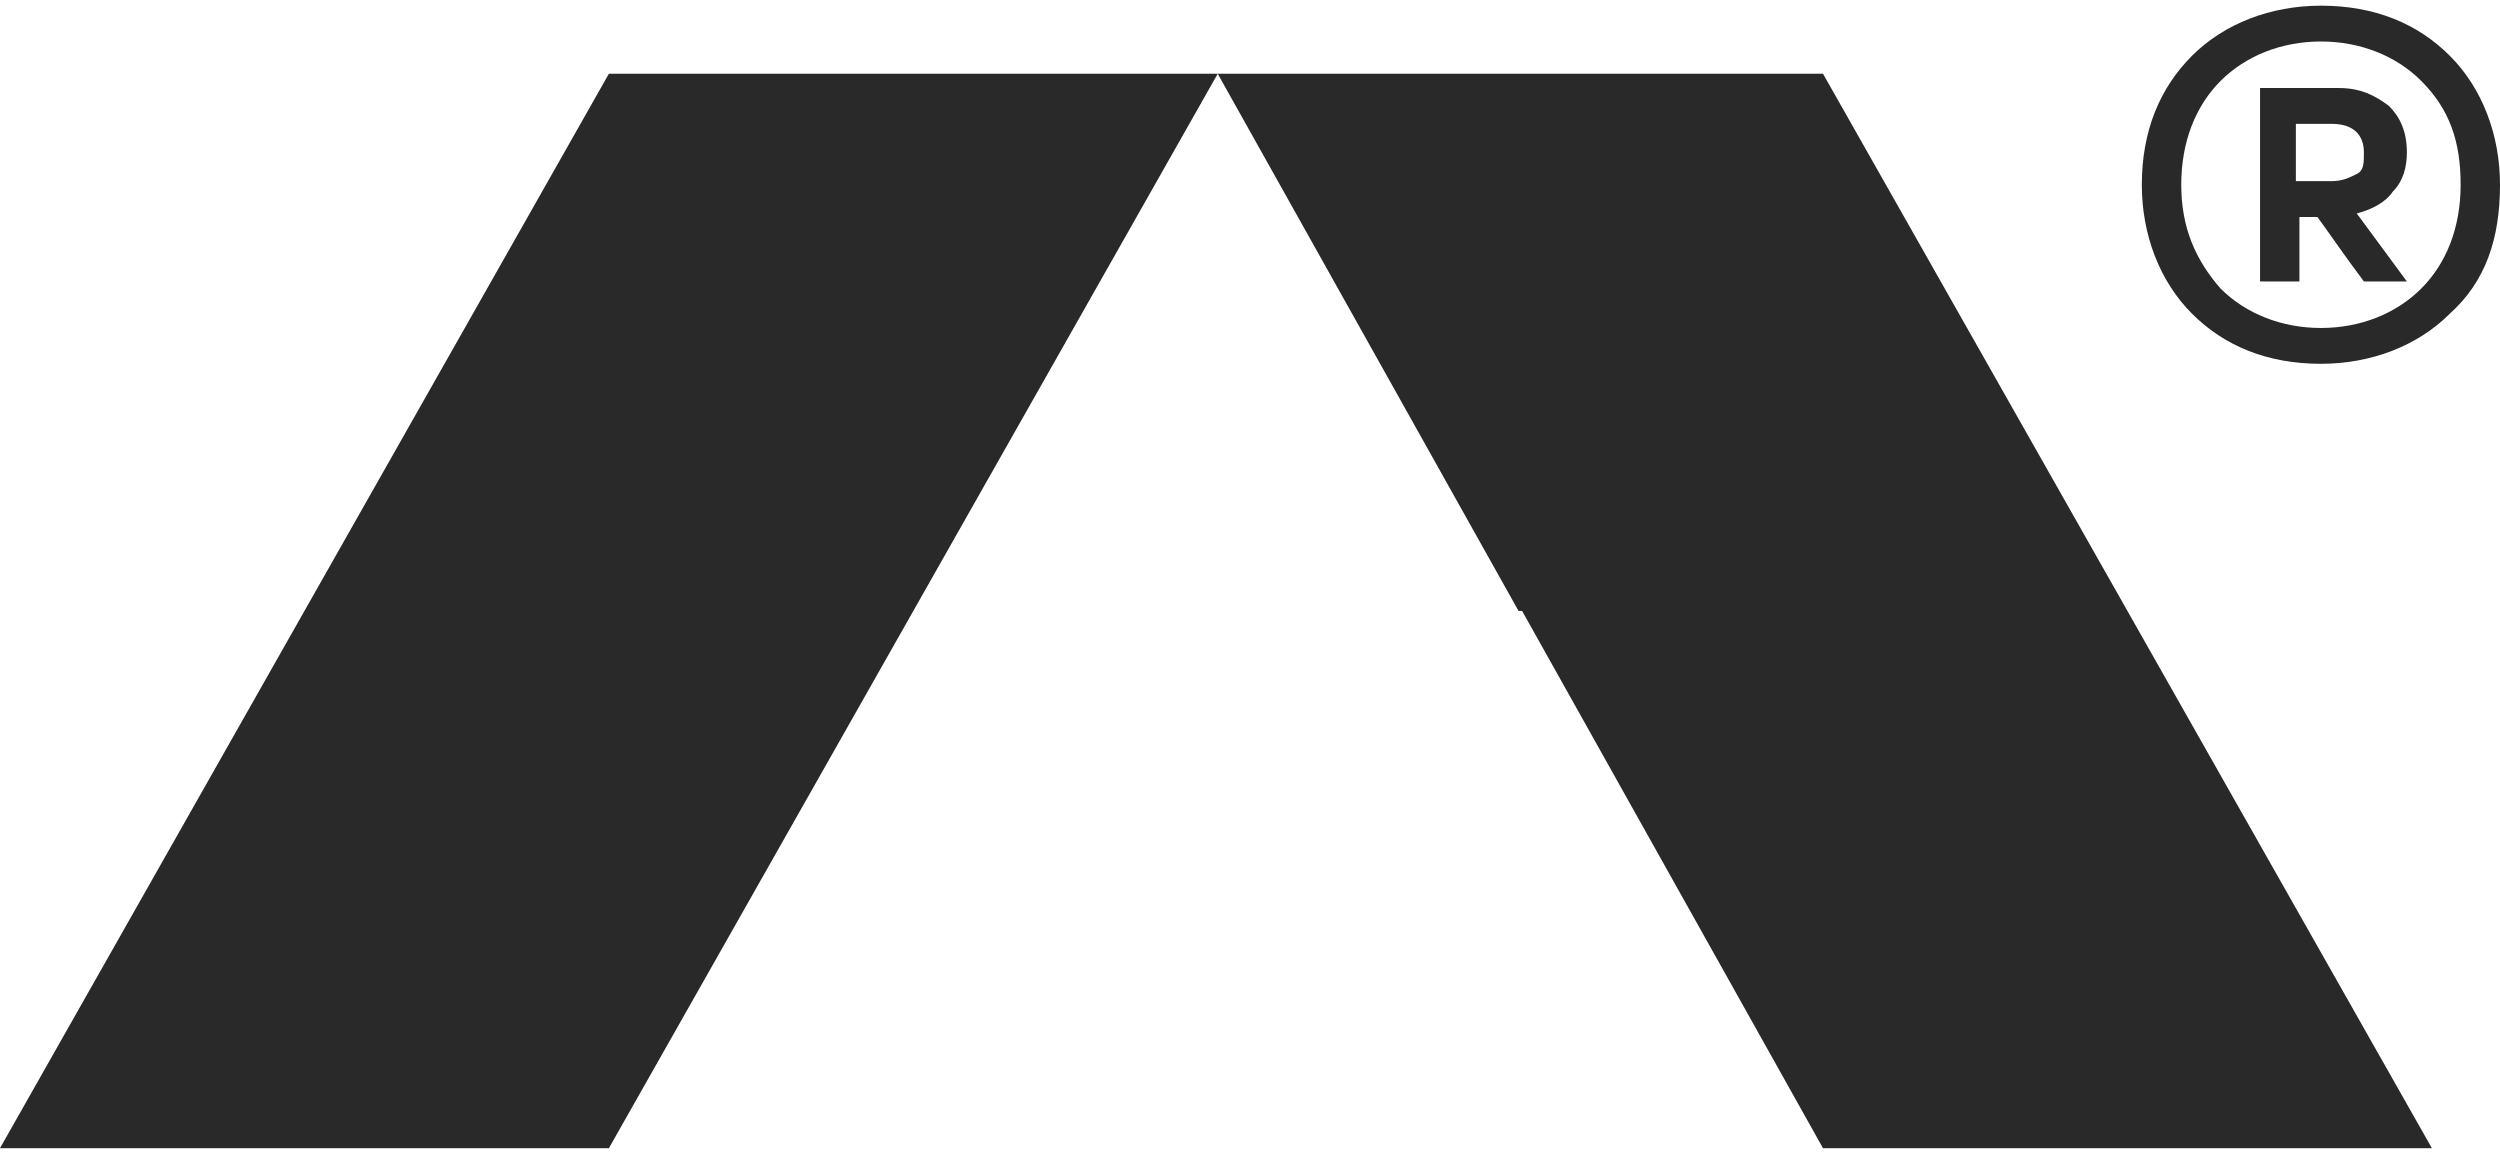
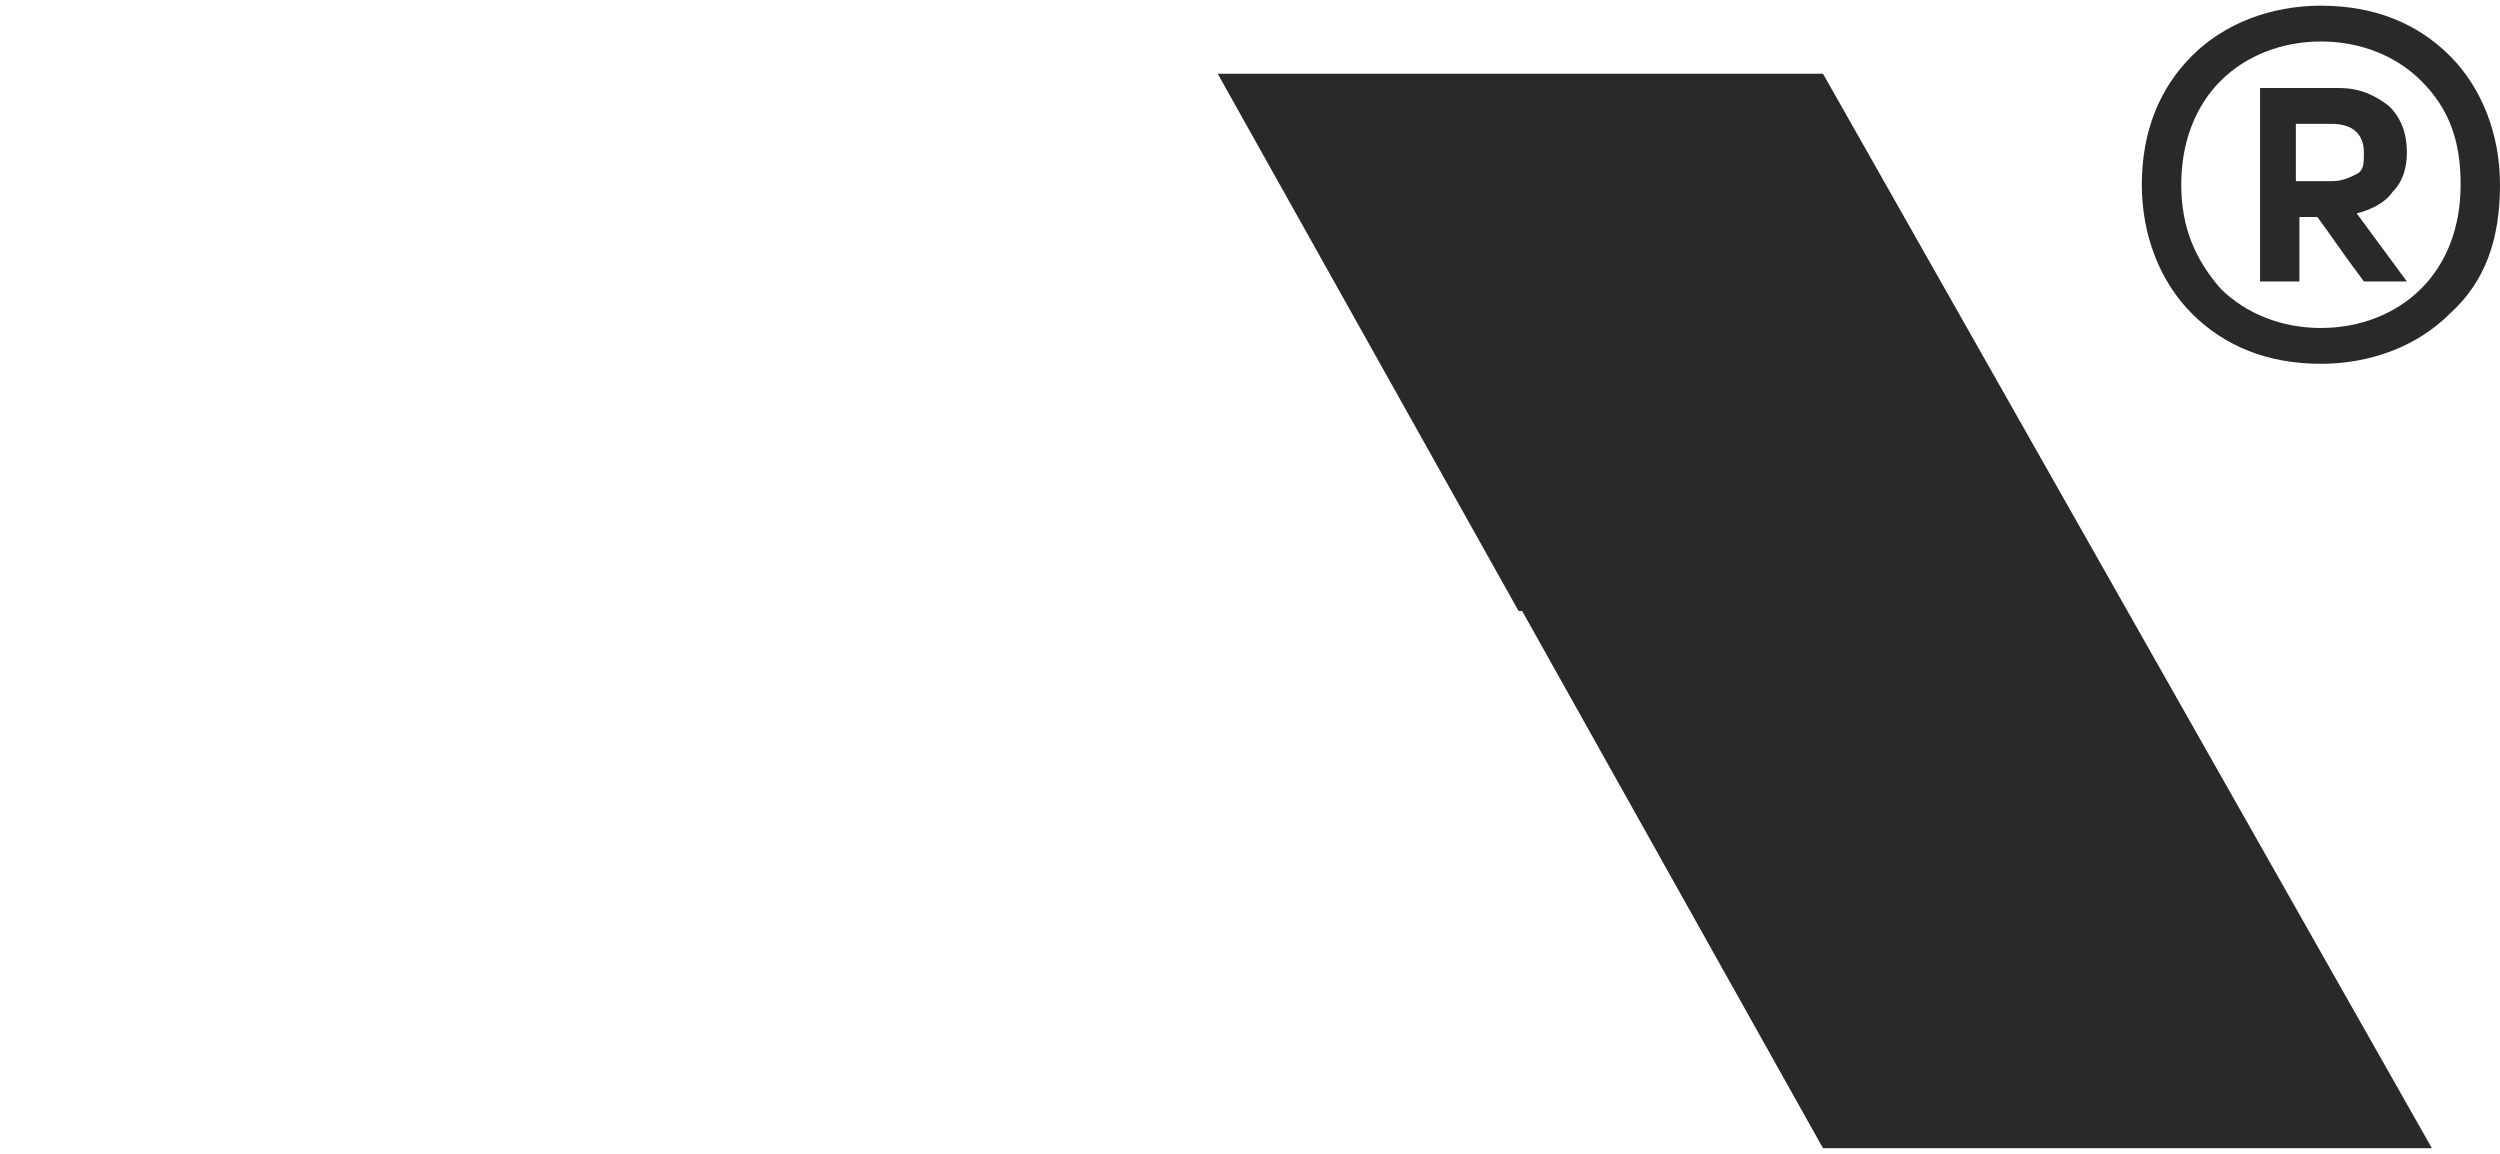
<svg xmlns="http://www.w3.org/2000/svg" width="52" height="24" viewBox="0 0 52 24" fill="none">
  <path d="M50.583 23.882H37.918L31.66 12.708H31.586L25.328 1.533H37.918L50.583 23.882Z" fill="#292929" />
-   <path d="M25.329 1.533L12.665 23.882H0L12.665 1.533H25.329Z" fill="#292929" />
  <path d="M50.957 6.524C50.287 7.195 49.318 7.567 48.275 7.567C47.158 7.567 46.264 7.195 45.593 6.524C44.923 5.854 44.55 4.886 44.55 3.843C44.55 2.725 44.923 1.831 45.593 1.161C46.264 0.49 47.232 0.118 48.275 0.118C49.393 0.118 50.287 0.49 50.957 1.161C51.627 1.831 52 2.8 52 3.843C52 4.96 51.702 5.854 50.957 6.524ZM46.189 6.003C46.711 6.524 47.456 6.822 48.275 6.822C49.095 6.822 49.84 6.524 50.361 6.003C50.883 5.482 51.181 4.737 51.181 3.843C51.181 2.949 50.957 2.278 50.361 1.682C49.84 1.161 49.095 0.863 48.275 0.863C47.456 0.863 46.711 1.161 46.189 1.682C45.668 2.204 45.37 2.949 45.37 3.843C45.37 4.737 45.668 5.407 46.189 6.003ZM47.009 1.831H48.648C49.095 1.831 49.393 1.98 49.691 2.204C49.914 2.427 50.063 2.725 50.063 3.172C50.063 3.47 49.989 3.768 49.765 3.992C49.616 4.215 49.318 4.364 49.02 4.439L50.063 5.854H49.169C48.722 5.258 48.424 4.811 48.201 4.513H47.828V5.854H47.009V1.831ZM47.754 3.768H48.499C48.722 3.768 48.871 3.694 49.02 3.619C49.169 3.545 49.169 3.396 49.169 3.172C49.169 2.8 48.946 2.576 48.499 2.576H47.754V3.768Z" fill="#292929" />
</svg>